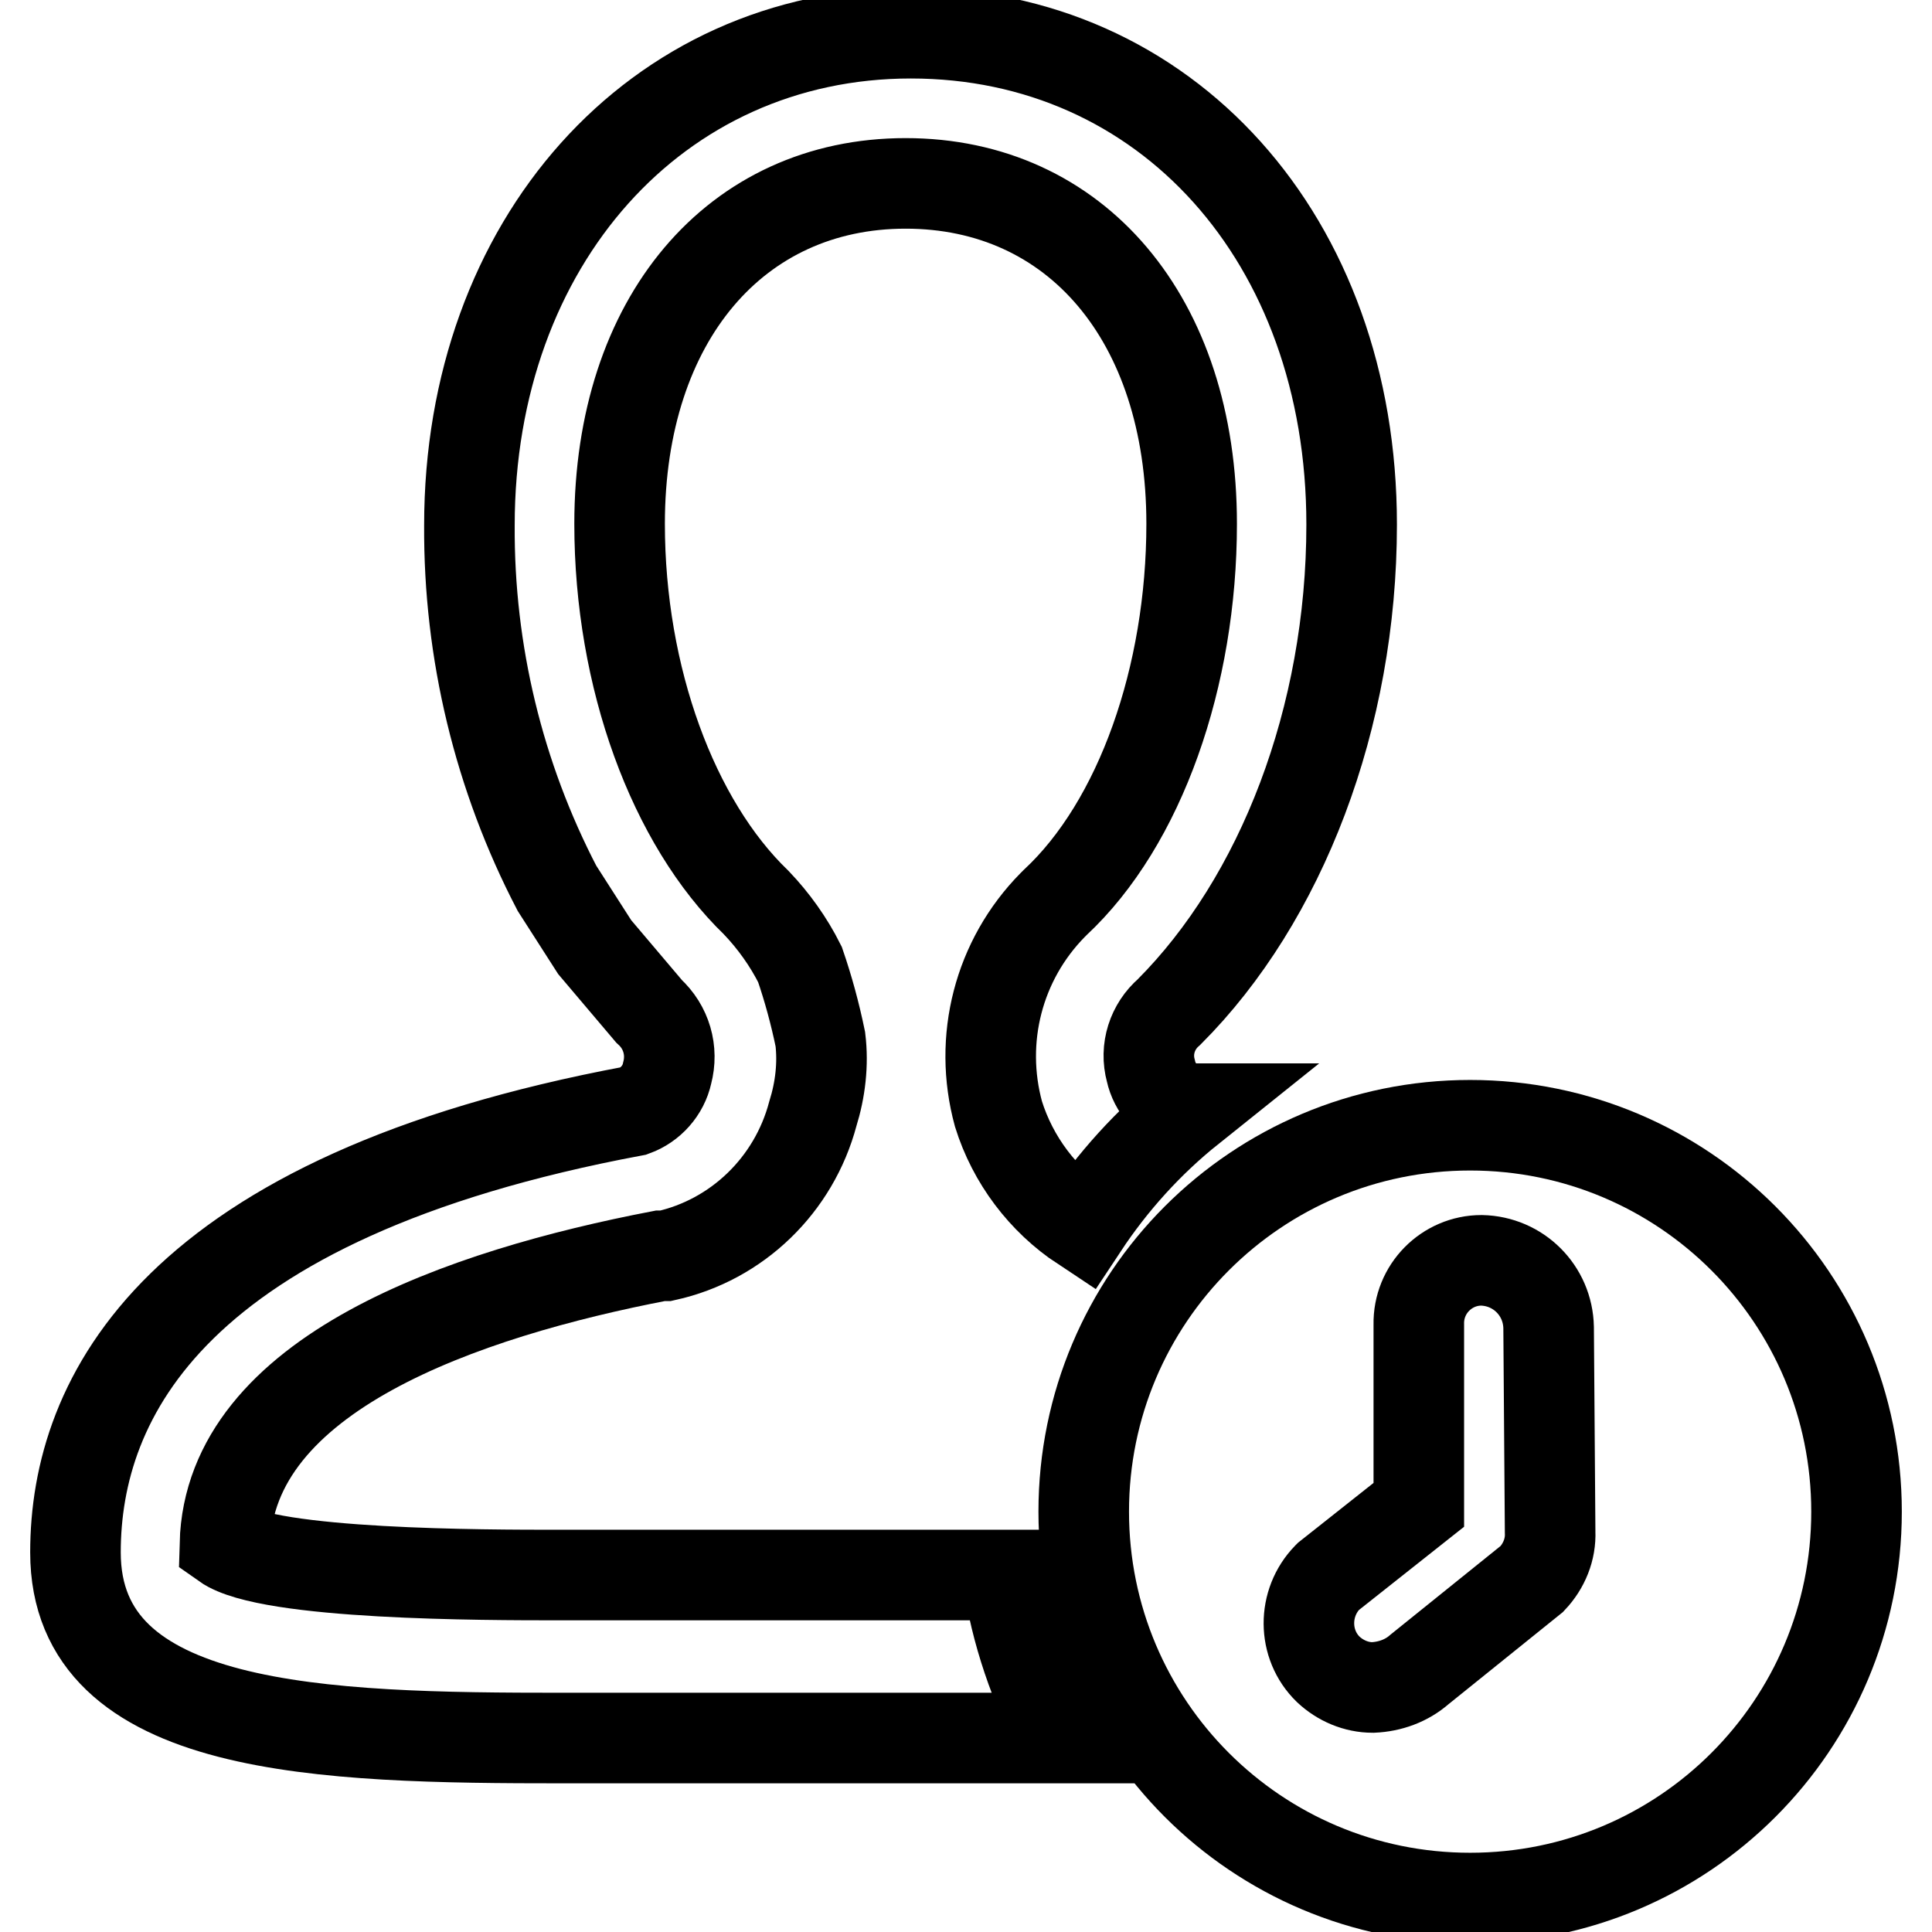
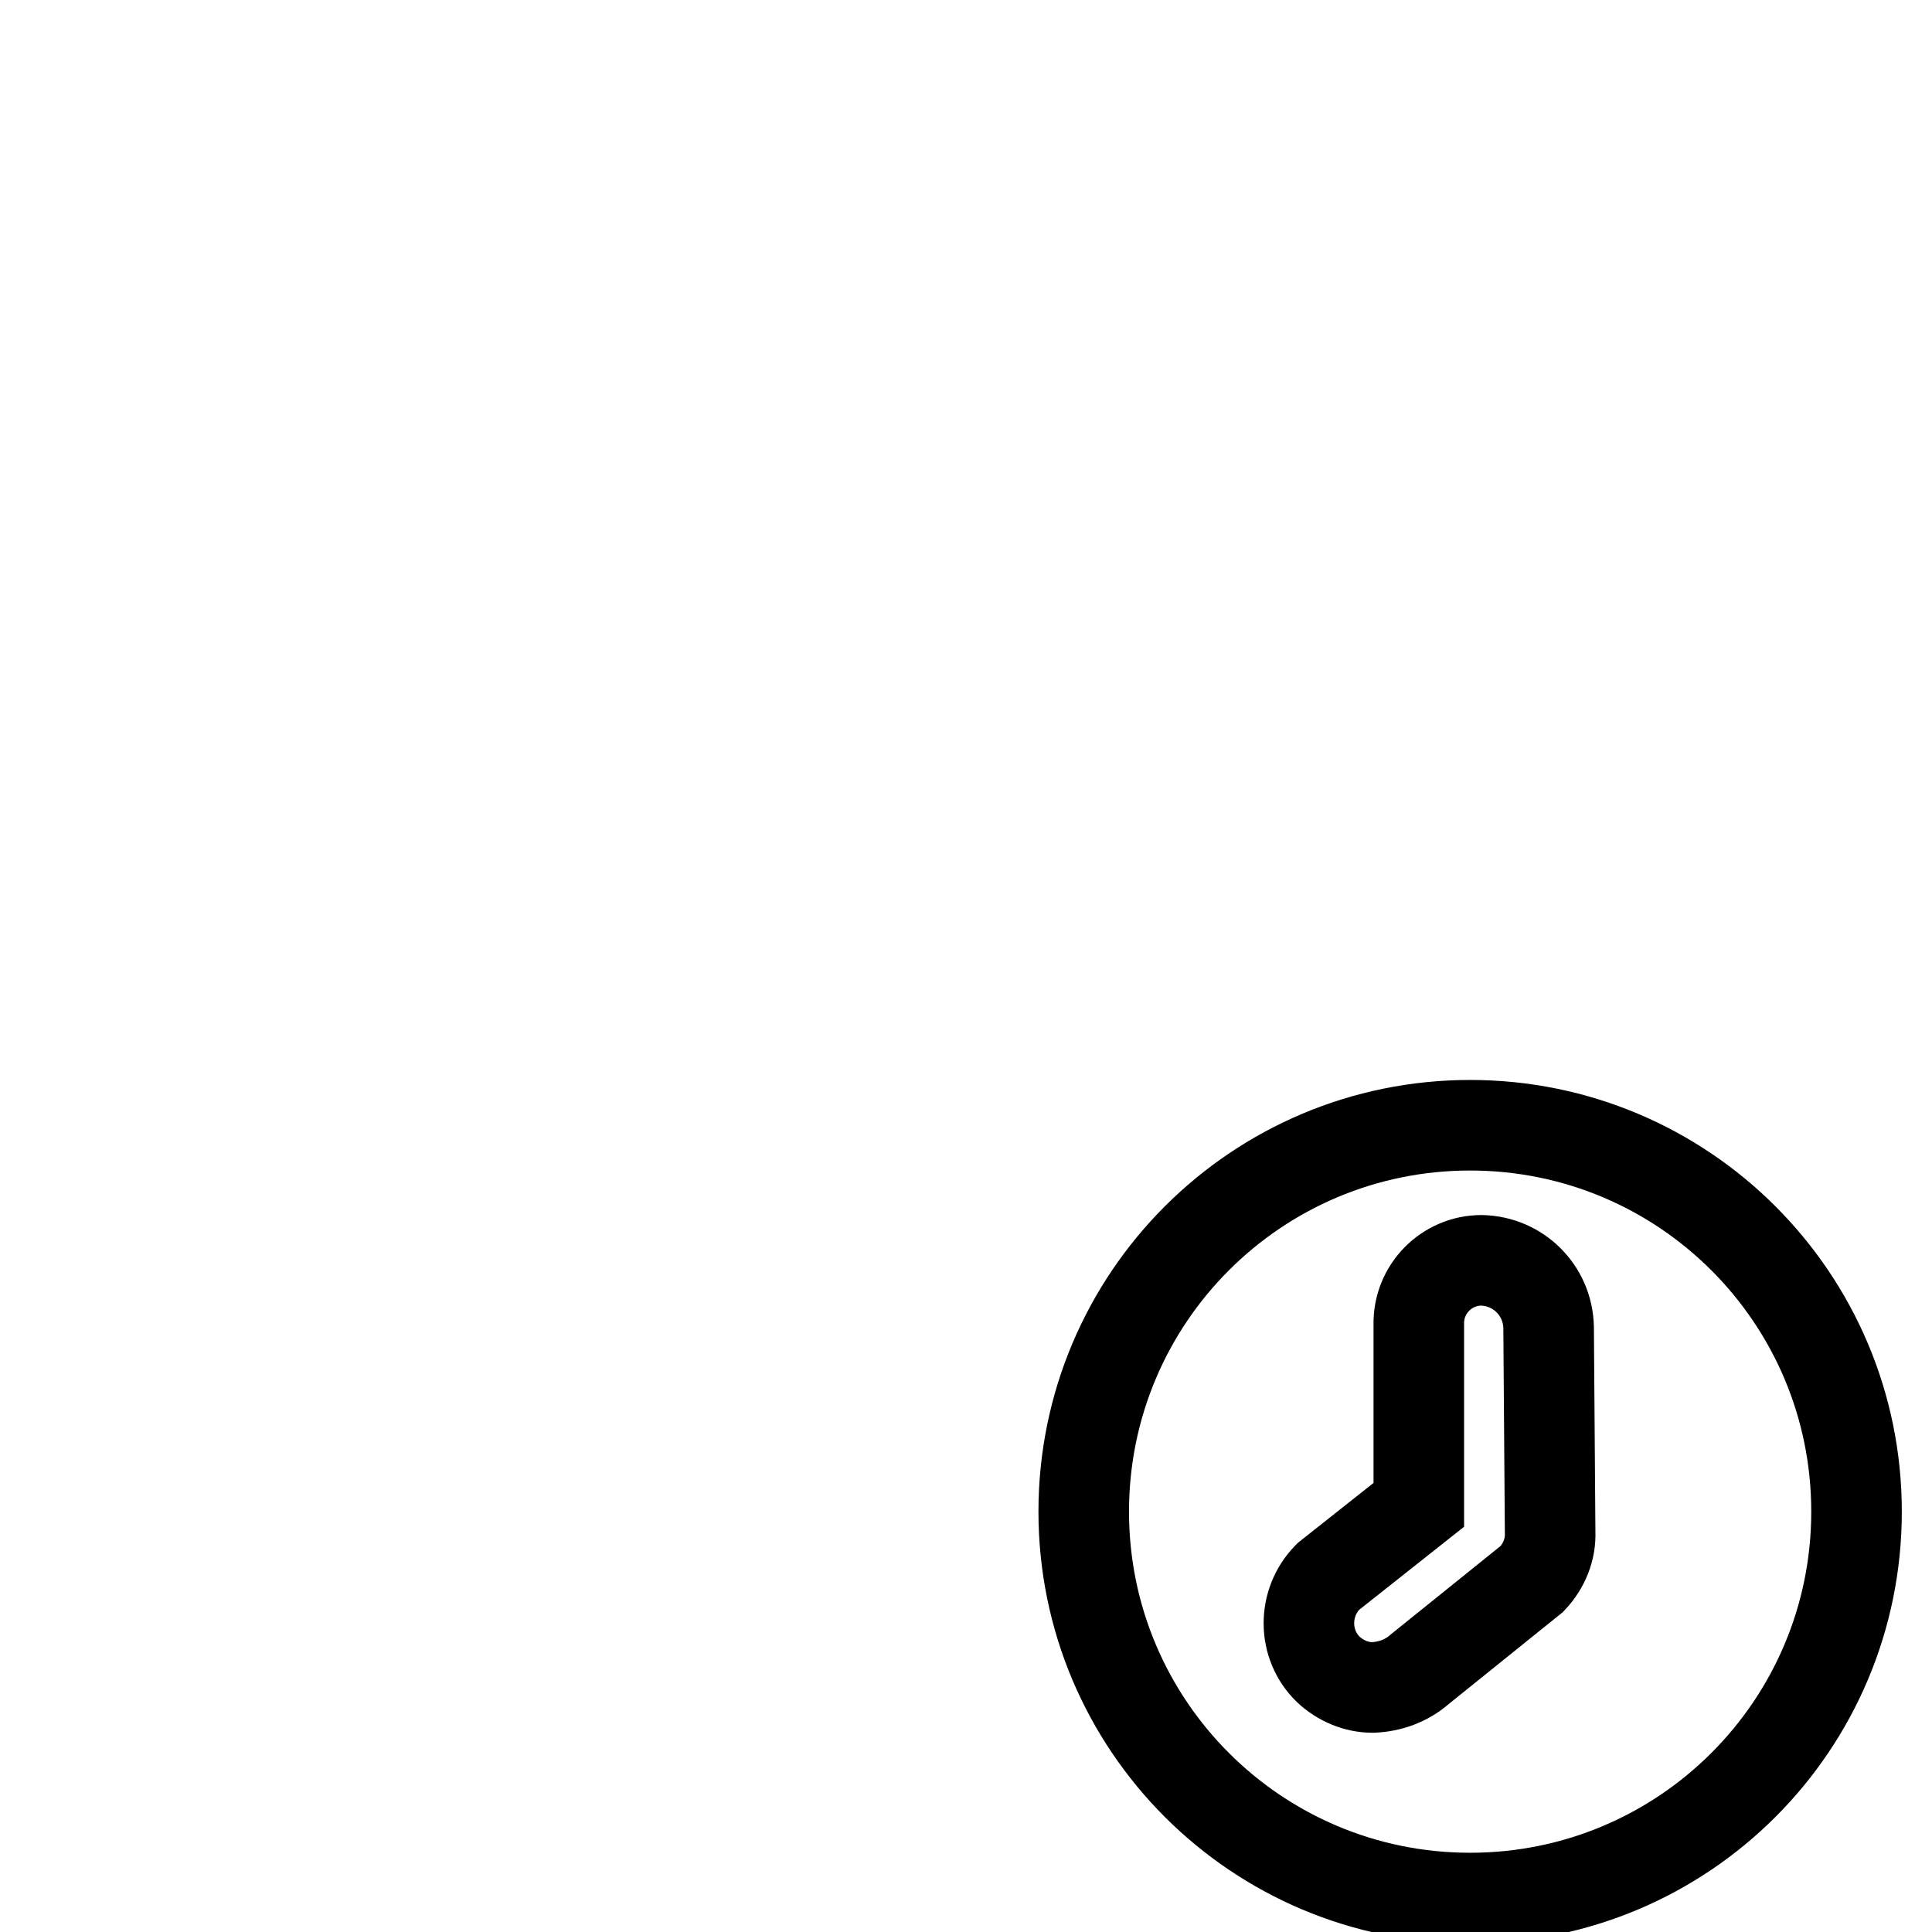
<svg xmlns="http://www.w3.org/2000/svg" version="1.1" x="0px" y="0px" viewBox="0 0 256 256" enable-background="new 0 0 256 256" xml:space="preserve">
  <g>
-     <path stroke-width="12" fill-opacity="0" stroke="#000000" d="M133.5,208.7H73.9c-9.5,0-38.3,0-44.1-4.1c0.6-22.6,31.7-33.2,57.7-38.2h0.7c9.5-2.1,17-9.4,19.5-18.8 c1-3.2,1.4-6.6,1-9.9c-0.7-3.4-1.6-6.7-2.7-9.9c-1.5-3-3.5-5.8-5.8-8.2C89.2,109,82.1,89.8,82.1,69.4c0-27.1,15.4-45.1,37.9-45.1 c22.5,0,37.9,17.9,37.9,45.1c0,20.2-6.8,39.7-18.1,50.2l-0.3,0.3c-7.2,7.3-9.9,17.8-7.2,27.7c1.9,6.1,5.9,11.4,11.2,14.9 c3.9-5.9,8.7-11.2,14.2-15.6h-0.8c-2.2-0.8-3.9-2.7-4.4-5c-0.8-2.9,0.2-5.9,2.4-7.8c14.9-14.9,24.2-39,24.2-64.6 c0-37.8-24.6-65.1-58.4-65.1c-33.8,0-58.5,27.8-58.5,65.2c-0.1,16.8,3.9,33.3,11.6,48.1l5,7.8l7.2,8.5c2.3,2.1,3.2,5.2,2.4,8.2 c-0.5,2.3-2.2,4.2-4.4,5C23,158.6,10,185.2,10,205.7c0,23.9,32.8,24.6,64.6,24.6h66.1C137.1,223.5,134.6,216.3,133.5,208.7 L133.5,208.7z" />
    <path stroke-width="12" fill-opacity="0" stroke="#000000" d="M194.8,149.1c-28.3,0-51.2,22.9-51.2,51.2c0,28.3,22.9,51.2,51.2,51.2c28.3,0,51.2-22.9,51.2-51.2l0,0 C246,172,223.1,149.1,194.8,149.1z M205.4,203c0.1,2.3-0.8,4.5-2.4,6.2l-14.9,12c-1.7,1.5-3.9,2.3-6.2,2.4c-2.2,0-4.3-0.9-5.9-2.4 c-3.4-3.3-3.4-8.8-0.1-12.2c0,0,0.1-0.1,0.1-0.1l12-9.5v-23.9c-0.1-4.7,3.7-8.5,8.3-8.5c0,0,0,0,0,0c4.9,0.1,8.8,4,8.9,8.9 L205.4,203z" />
  </g>
</svg>